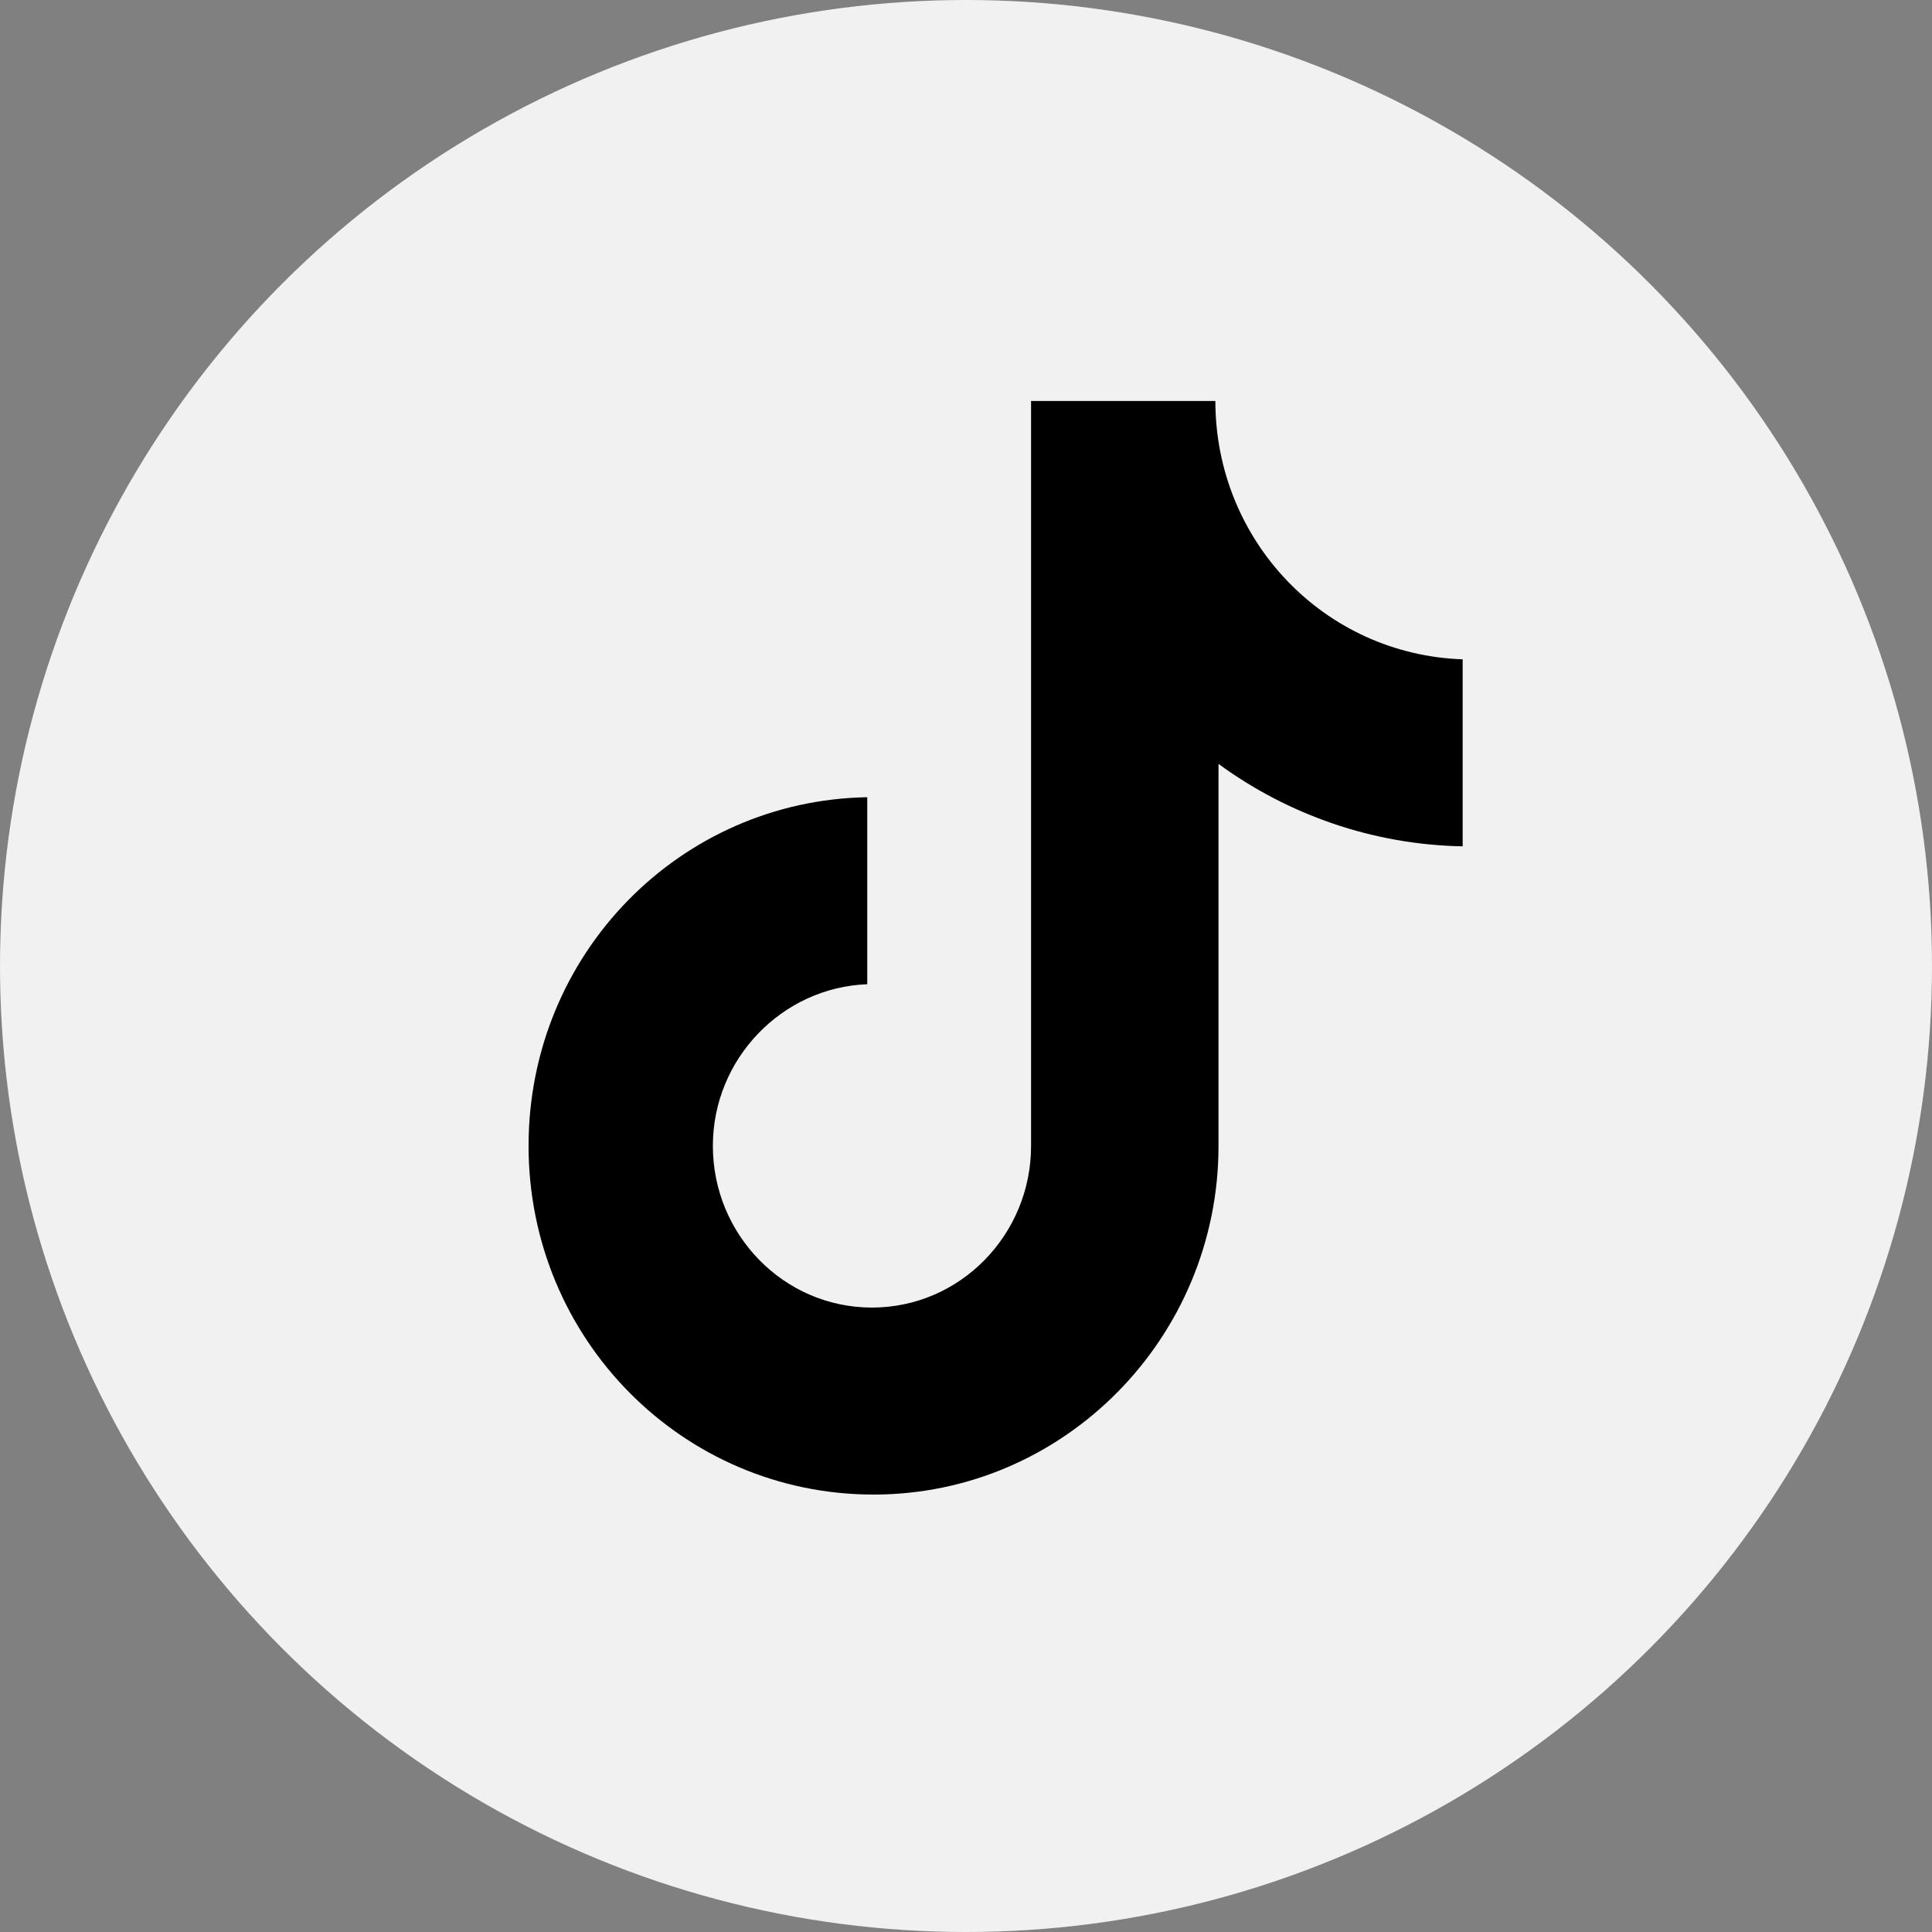
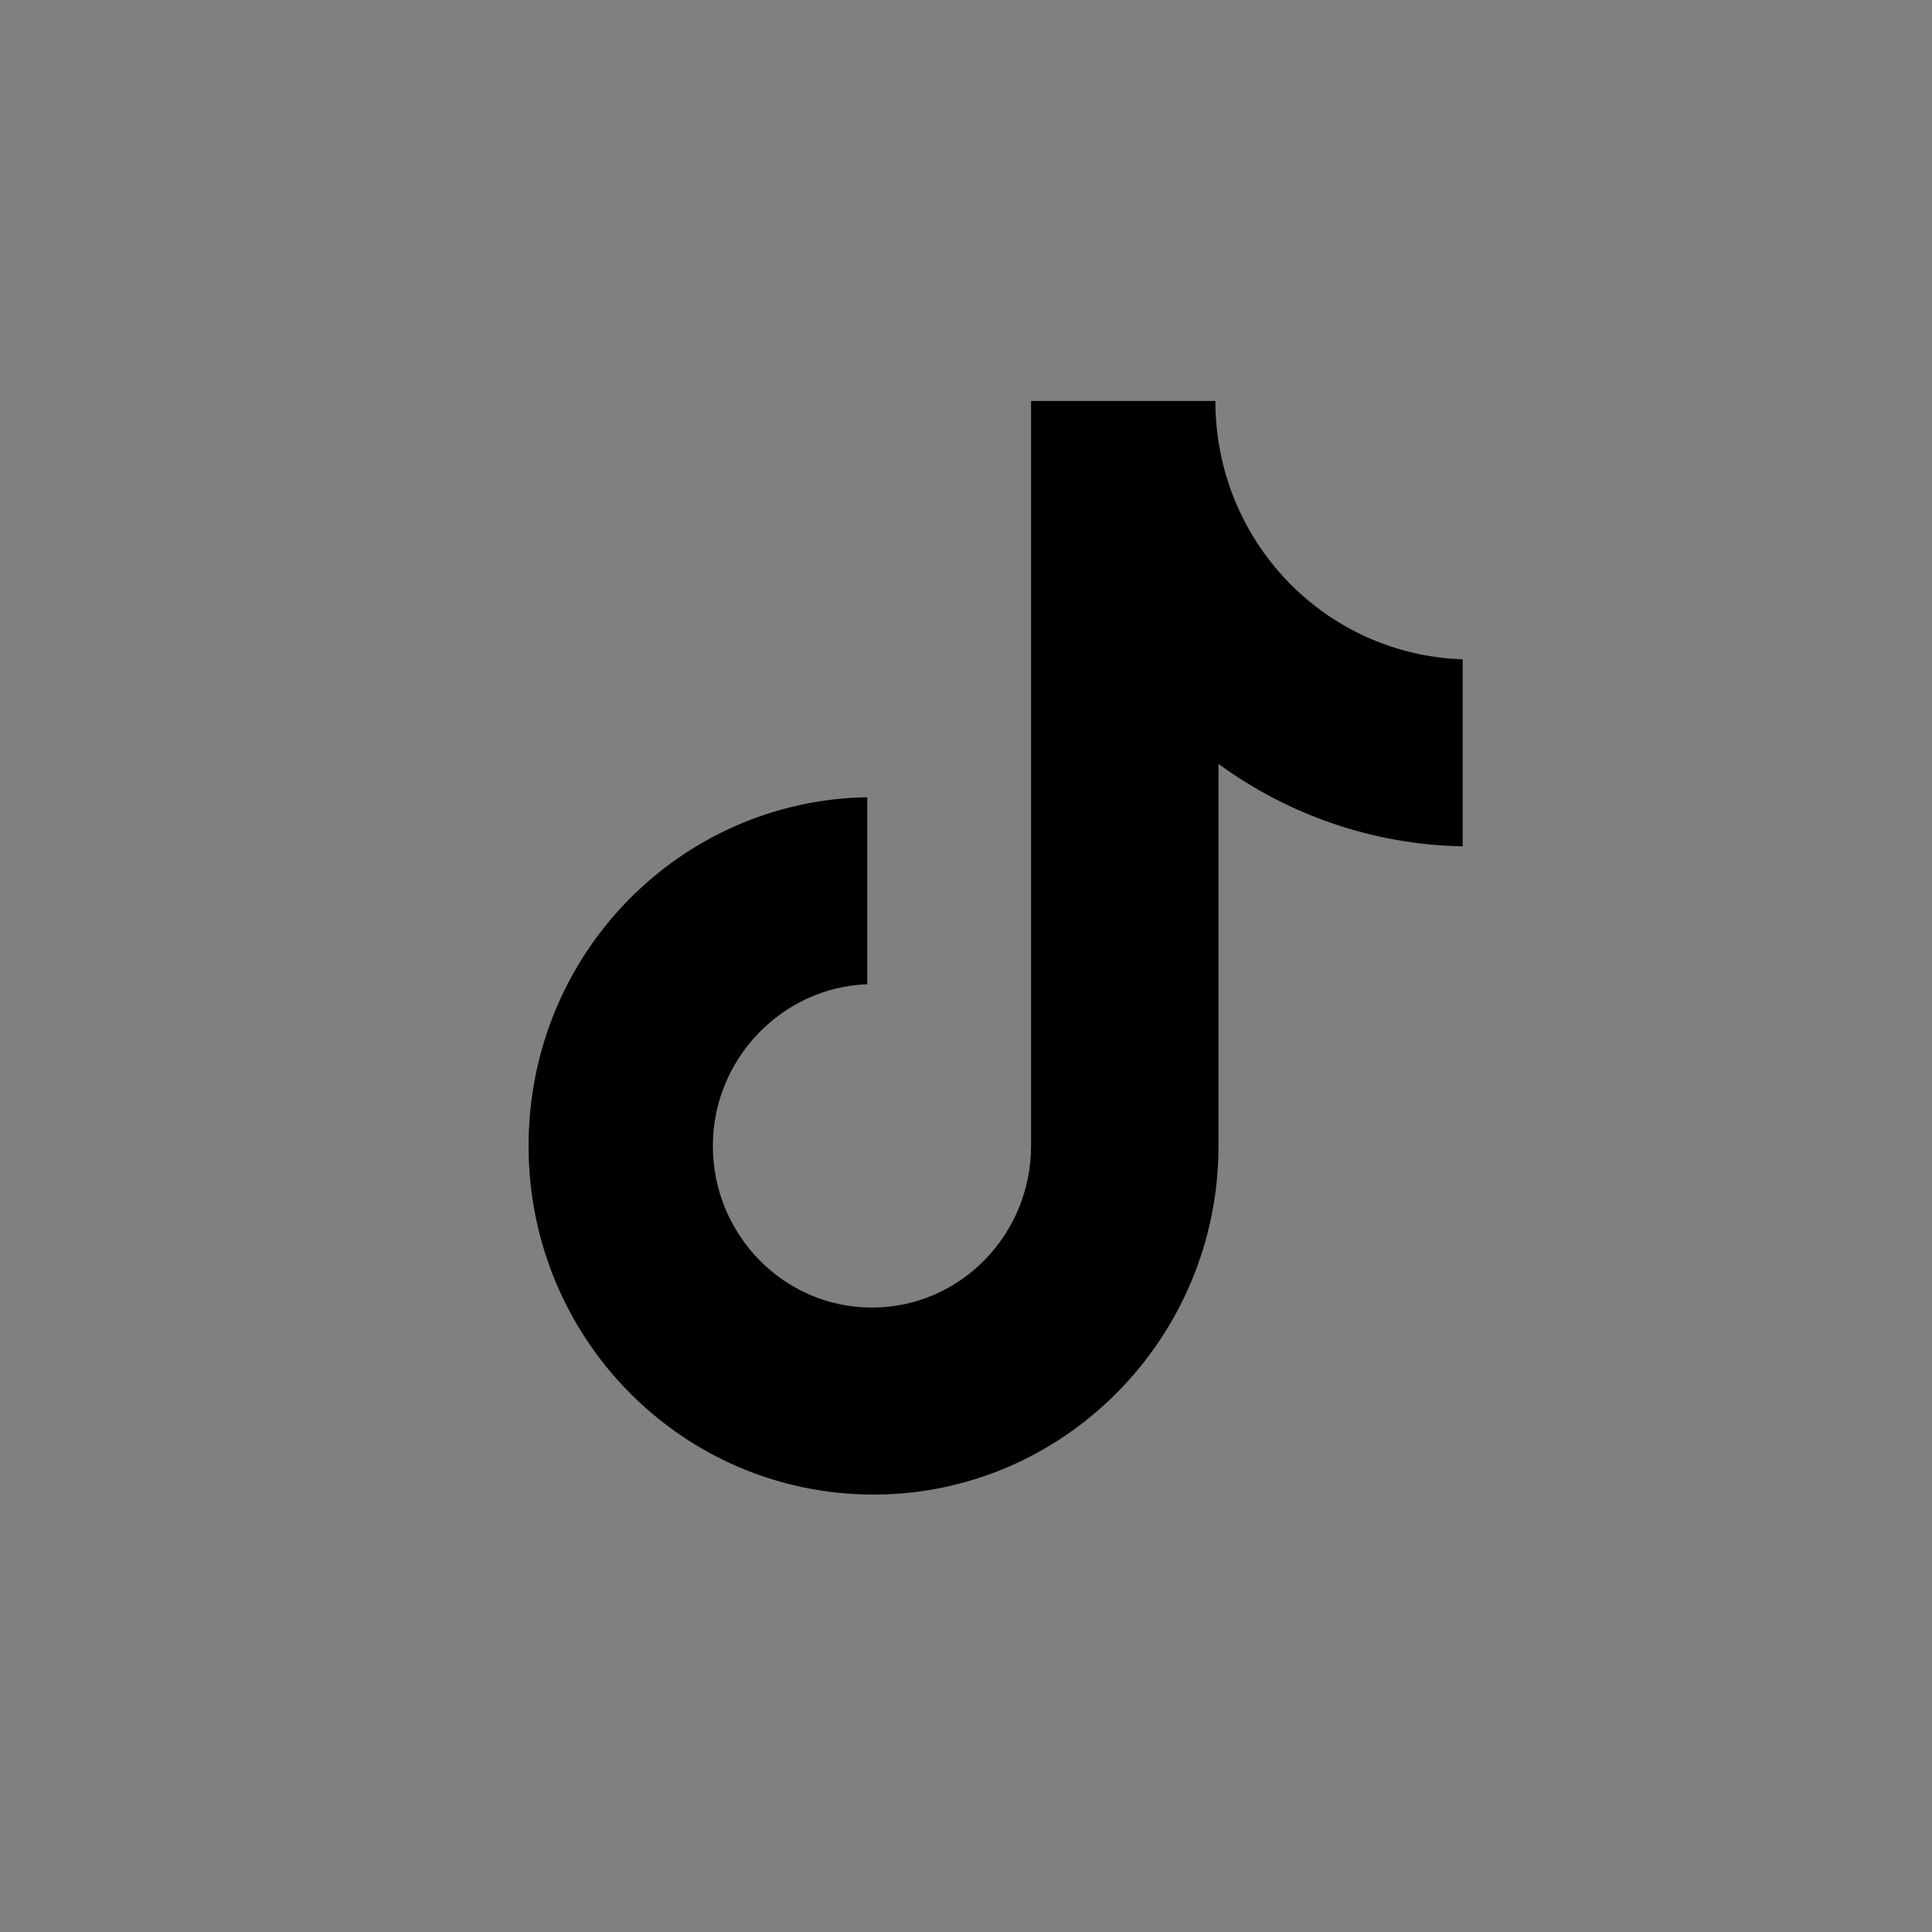
<svg xmlns="http://www.w3.org/2000/svg" width="53" height="53" viewBox="0 0 53 53" fill="none">
  <rect x="0" y="0" width="53" height="53" fill="#808080" stroke="none" />
-   <circle cx="26.5" cy="26.5" r="26.5" fill="#F1F1F1" />
  <path d="M33.341 11H28.285V31.435C28.285 33.87 26.34 35.87 23.92 35.87C21.5 35.87 19.556 33.87 19.556 31.435C19.556 29.044 21.457 27.087 23.791 27V21.87C18.648 21.956 14.5 26.174 14.5 31.435C14.5 36.739 18.735 41 23.964 41C29.192 41 33.427 36.696 33.427 31.435V20.956C35.328 22.348 37.662 23.174 40.125 23.217V18.087C36.322 17.956 33.341 14.826 33.341 11Z" fill="black" />
</svg>